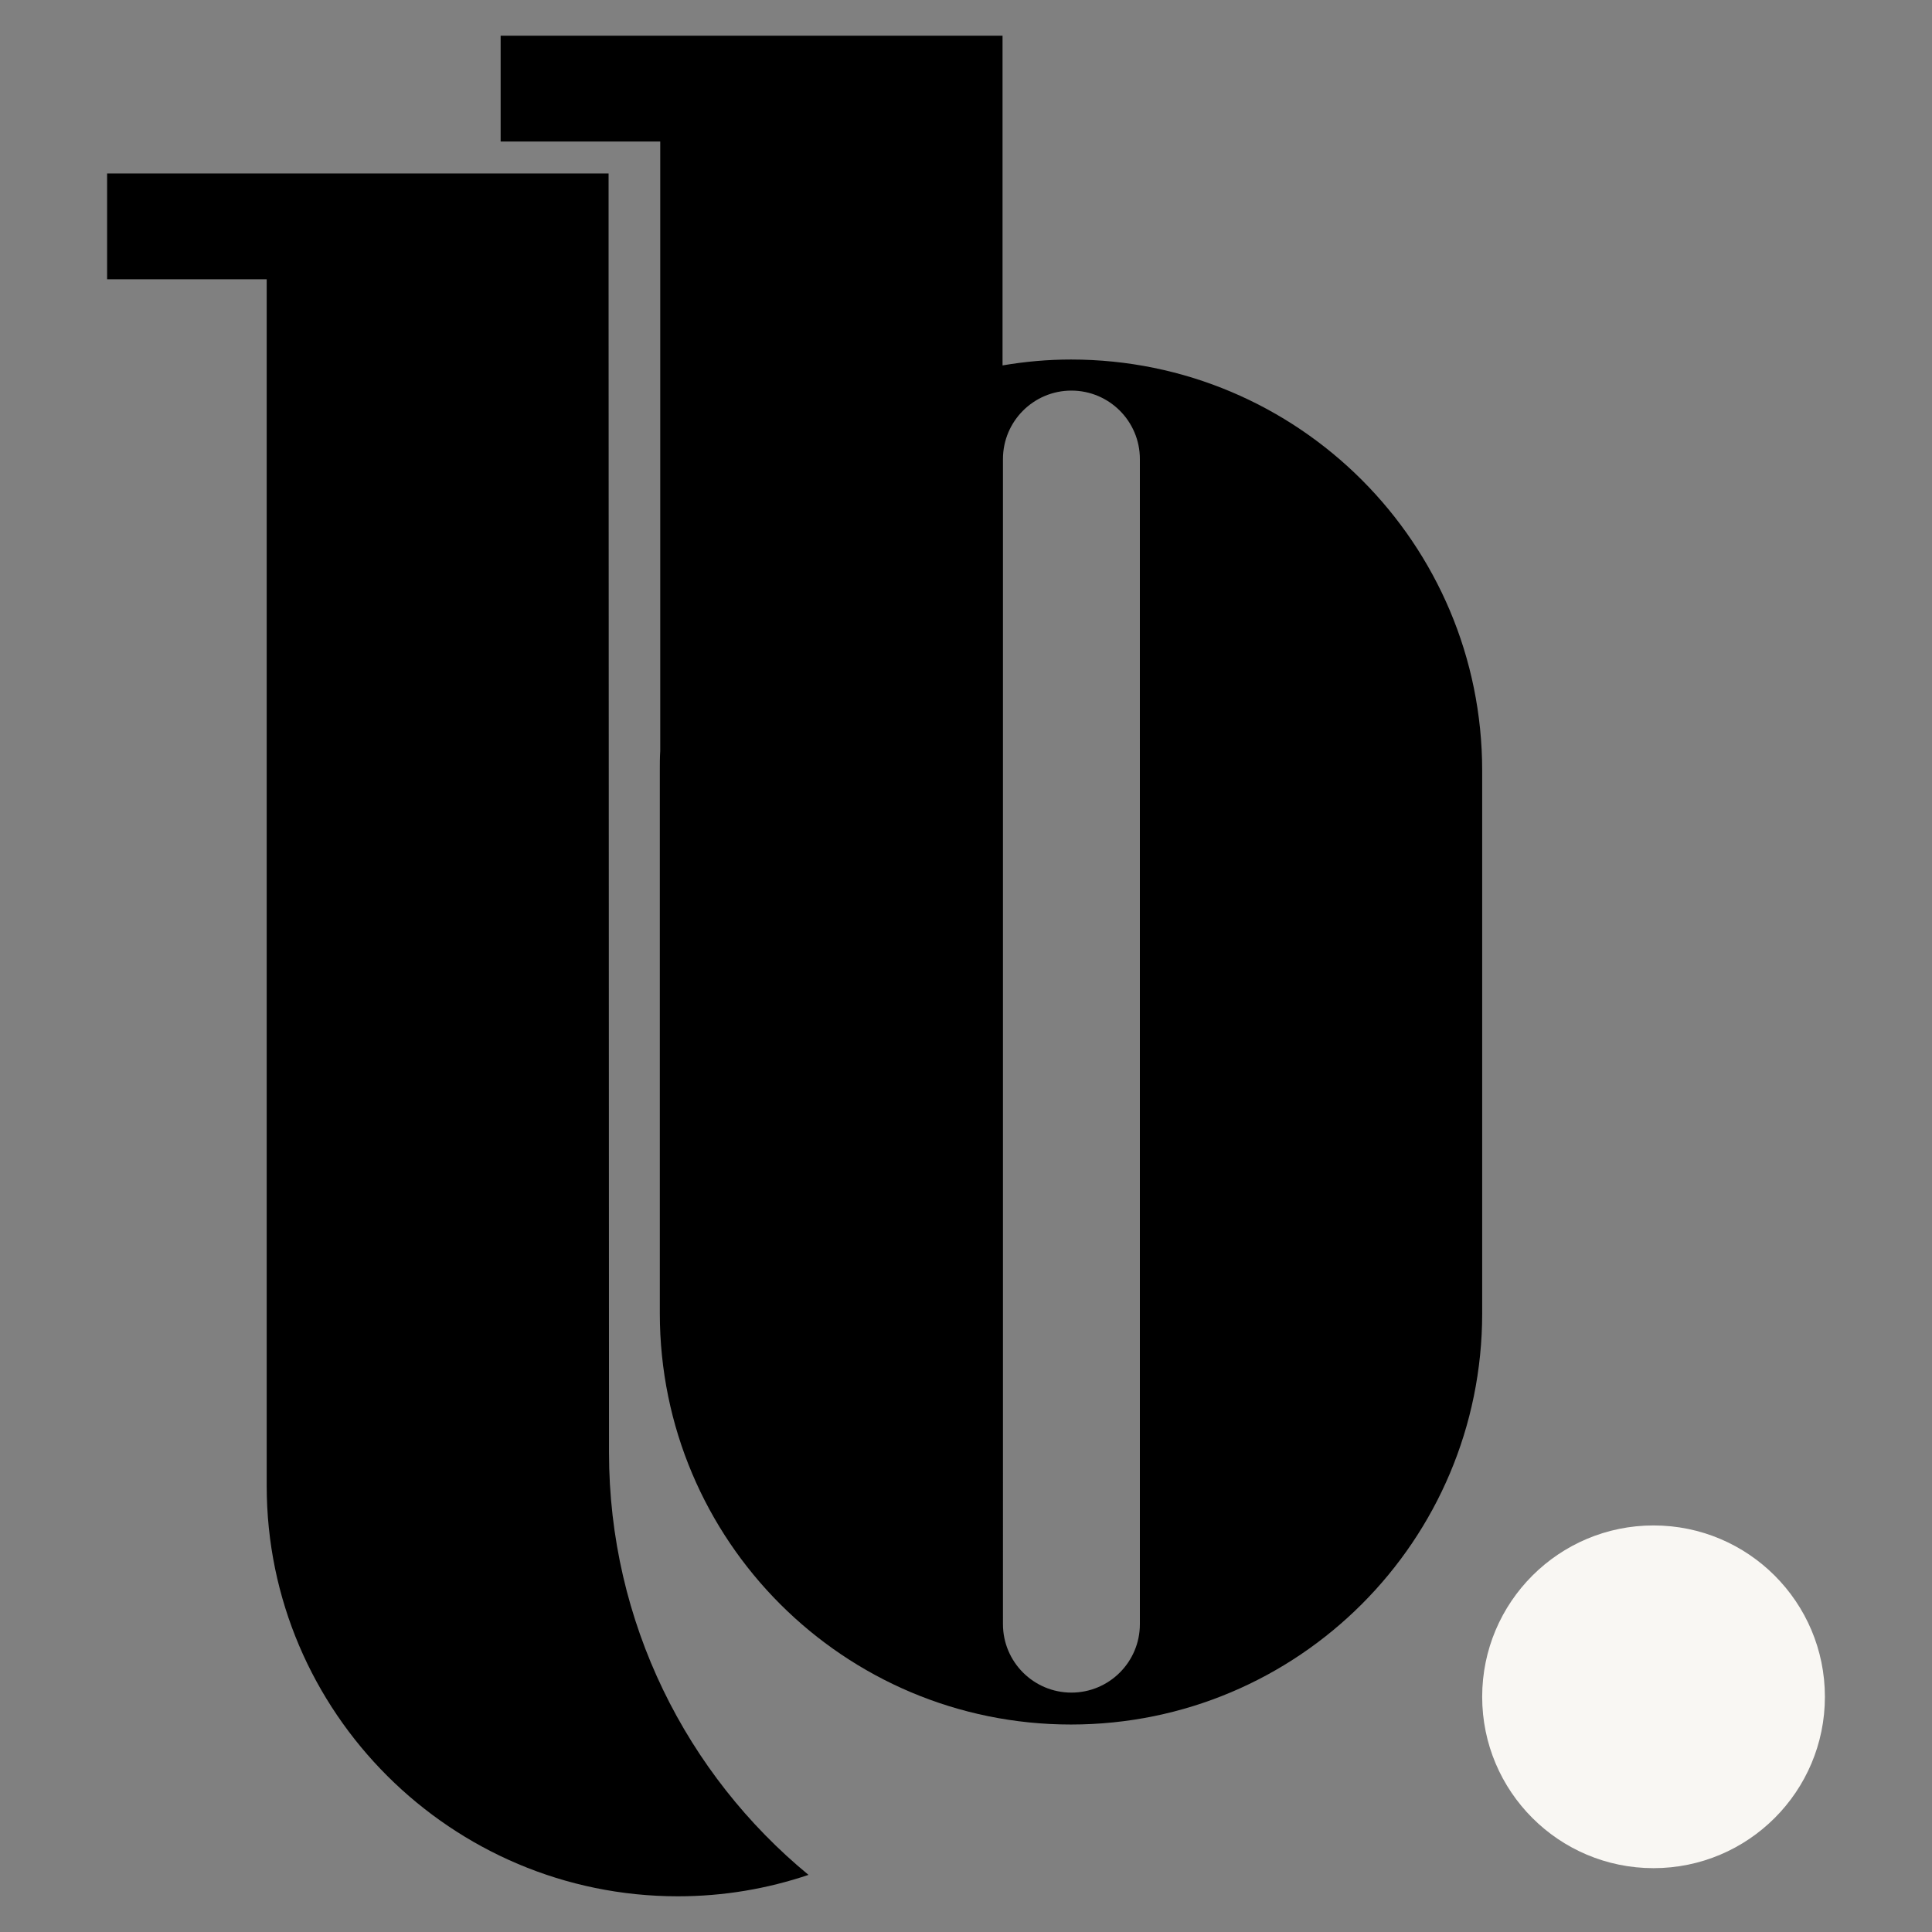
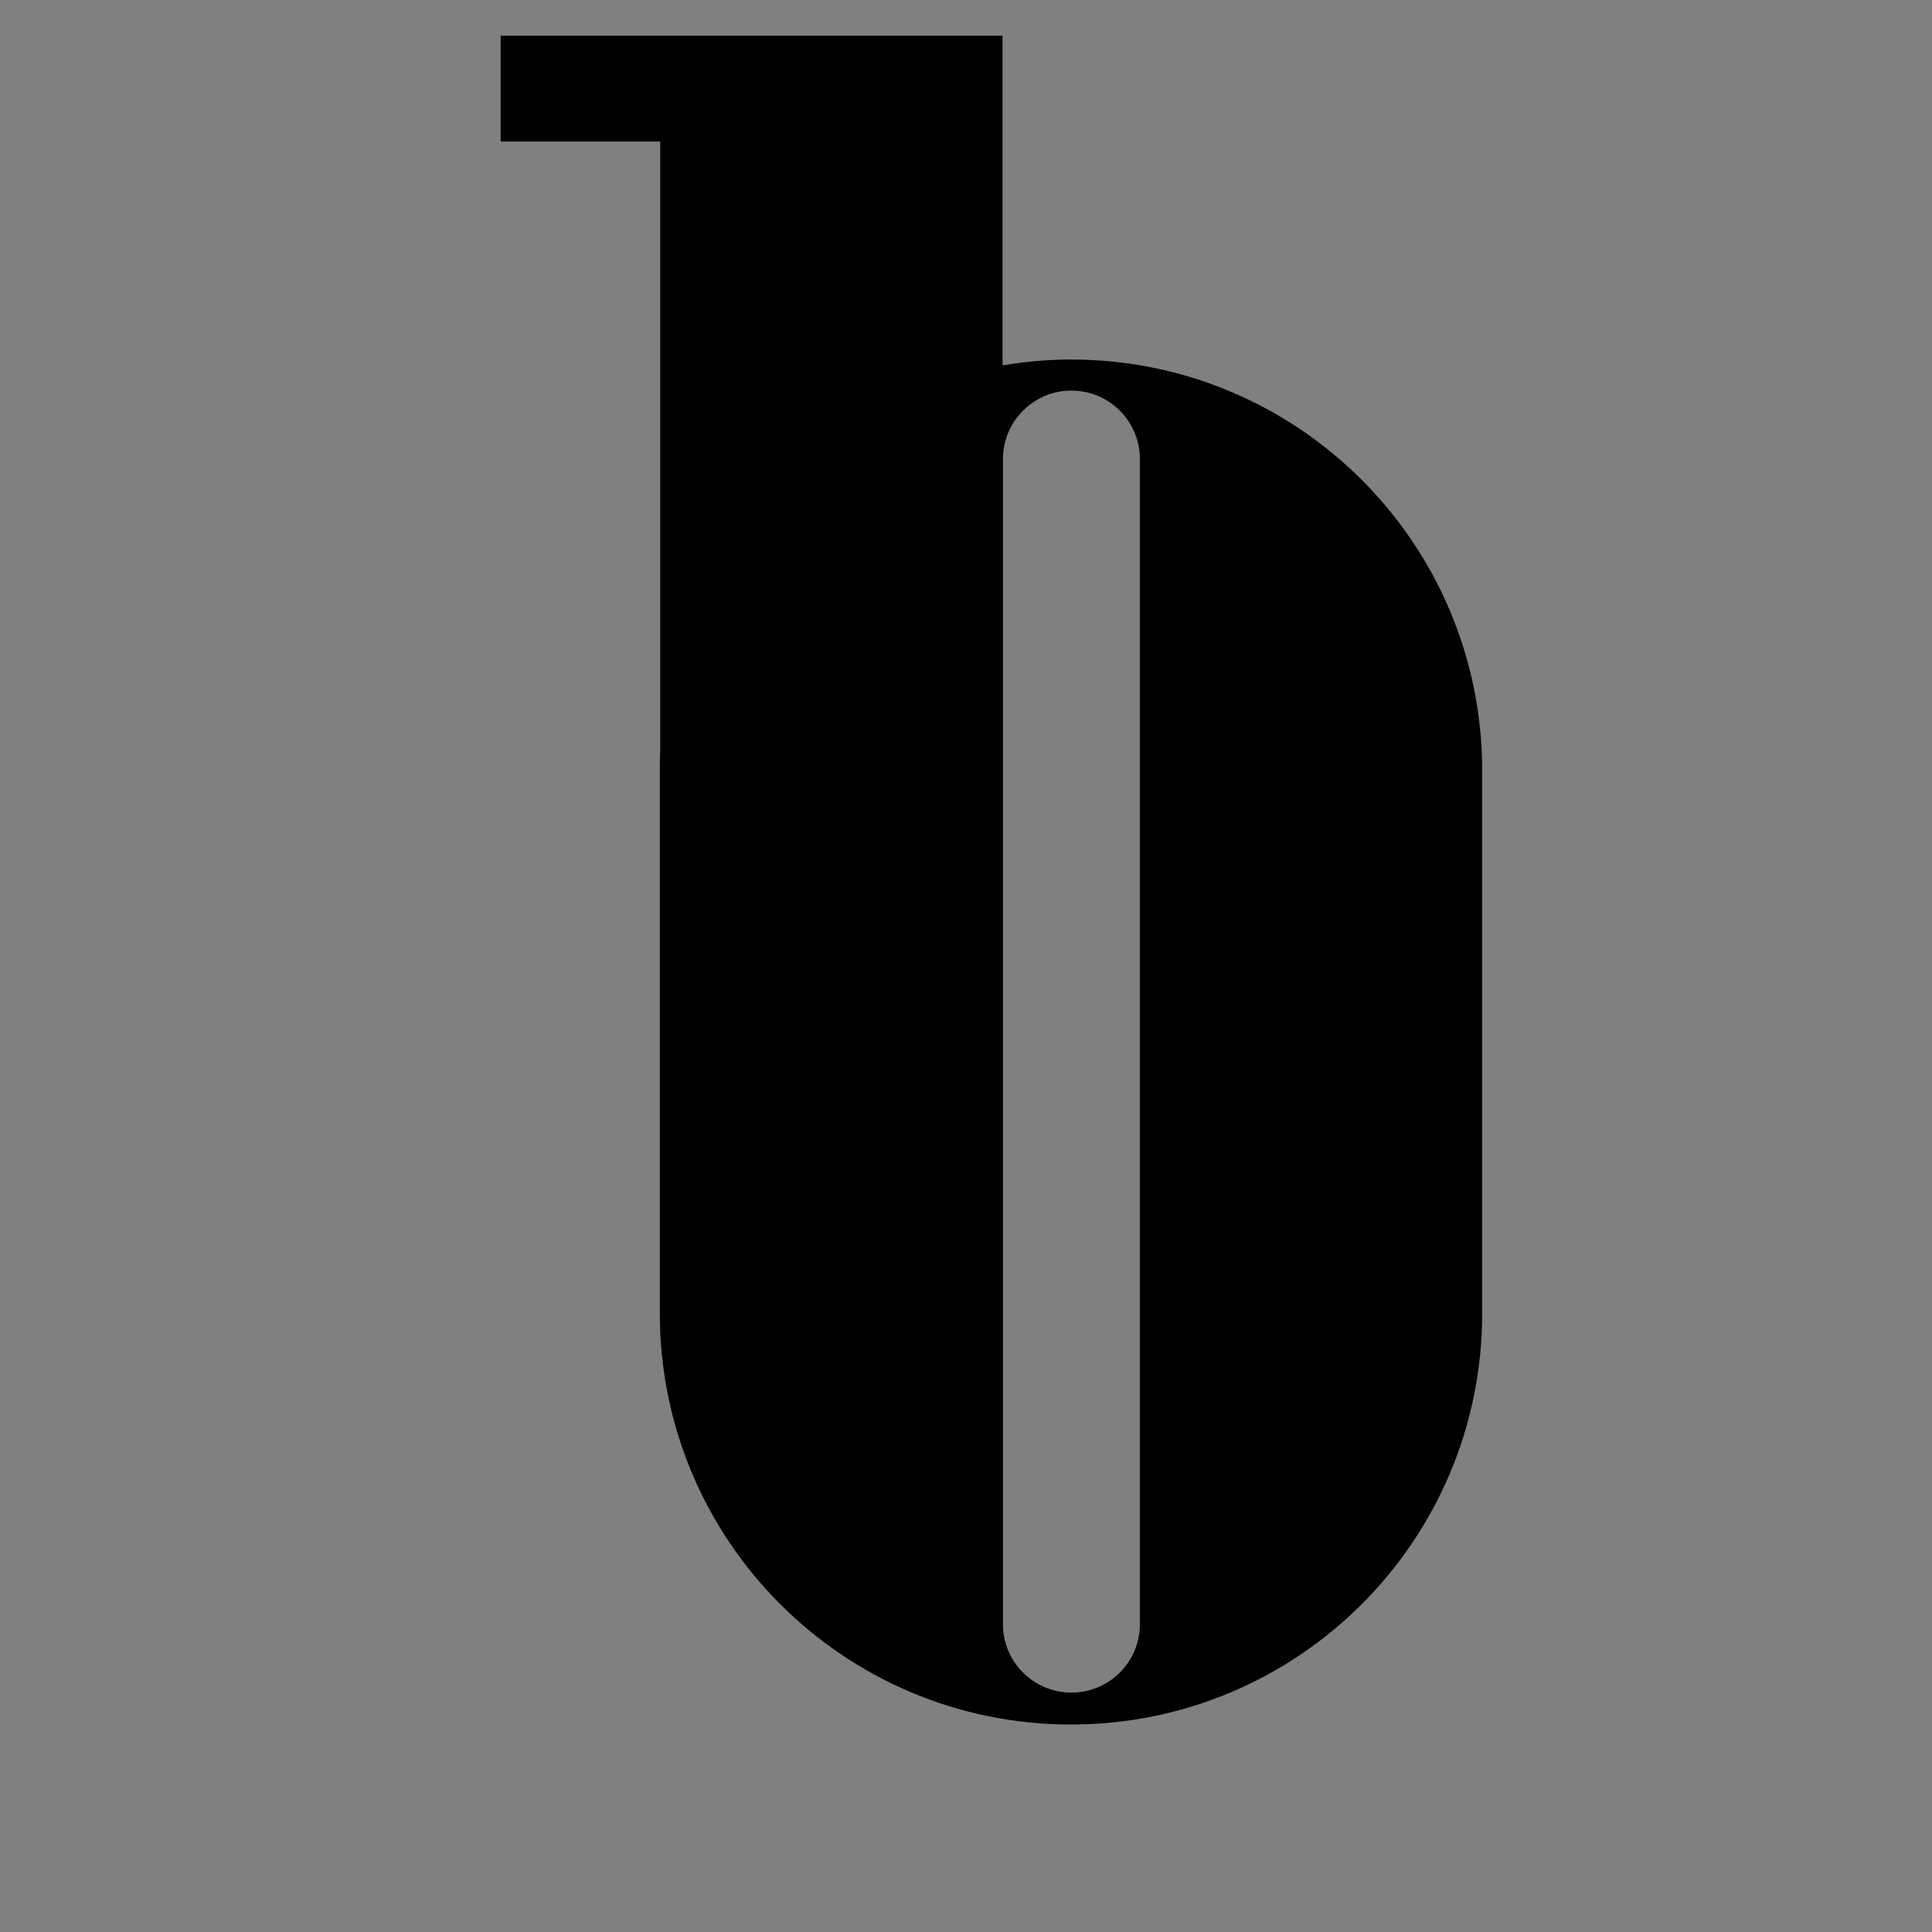
<svg xmlns="http://www.w3.org/2000/svg" version="1.1" id="Calque_1" x="0px" y="0px" viewBox="0 0 460 460" style="enable-background:new 0 0 460 460;" xml:space="preserve">
  <rect x="0" y="0" width="460" height="460" fill="#808080" stroke="none" />
  <style type="text/css">
	.st0{fill:#F9F7F3;}
</style>
  <g>
-     <ellipse class="st0" cx="393.7" cy="404" rx="40.8" ry="40.8" />
-     <path d="M145,345.8L145,345.8l-0.1-279.4V41.3H63.5h-38v25.2h38V351v2.8c0,53.9,44,97.7,97.9,97.7c10.9,0,21.3-1.8,31.1-5.1   C163.5,422.5,145,386.3,145,345.8z" />
    <path d="M255,85.6L255,85.6c-5.6,0-11,0.5-16.3,1.4V33.7V8.5h-81.5h-38v25.2h38v145.1c-0.1,1.5-0.1,3.1-0.1,4.7v86.7v12l0,0v30.5   c0,54.1,43.8,97.9,97.9,97.9l0,0c54.1,0,97.9-43.8,97.9-97.9V308l0,0v-37.5v-2.4v-69.8v-14.7v-0.1C352.9,129.4,309.1,85.6,255,85.6   z M271.4,179v91.5v22.1V308v78.7c0,9-7.3,16.3-16.3,16.3s-16.3-7.3-16.3-16.3V308v-39.9v-38.2h0.1h-0.1V109.3   c0-9,7.3-16.3,16.3-16.3l0,0c9,0,16.3,7.3,16.3,16.3v60.5V179L271.4,179z" />
  </g>
</svg>